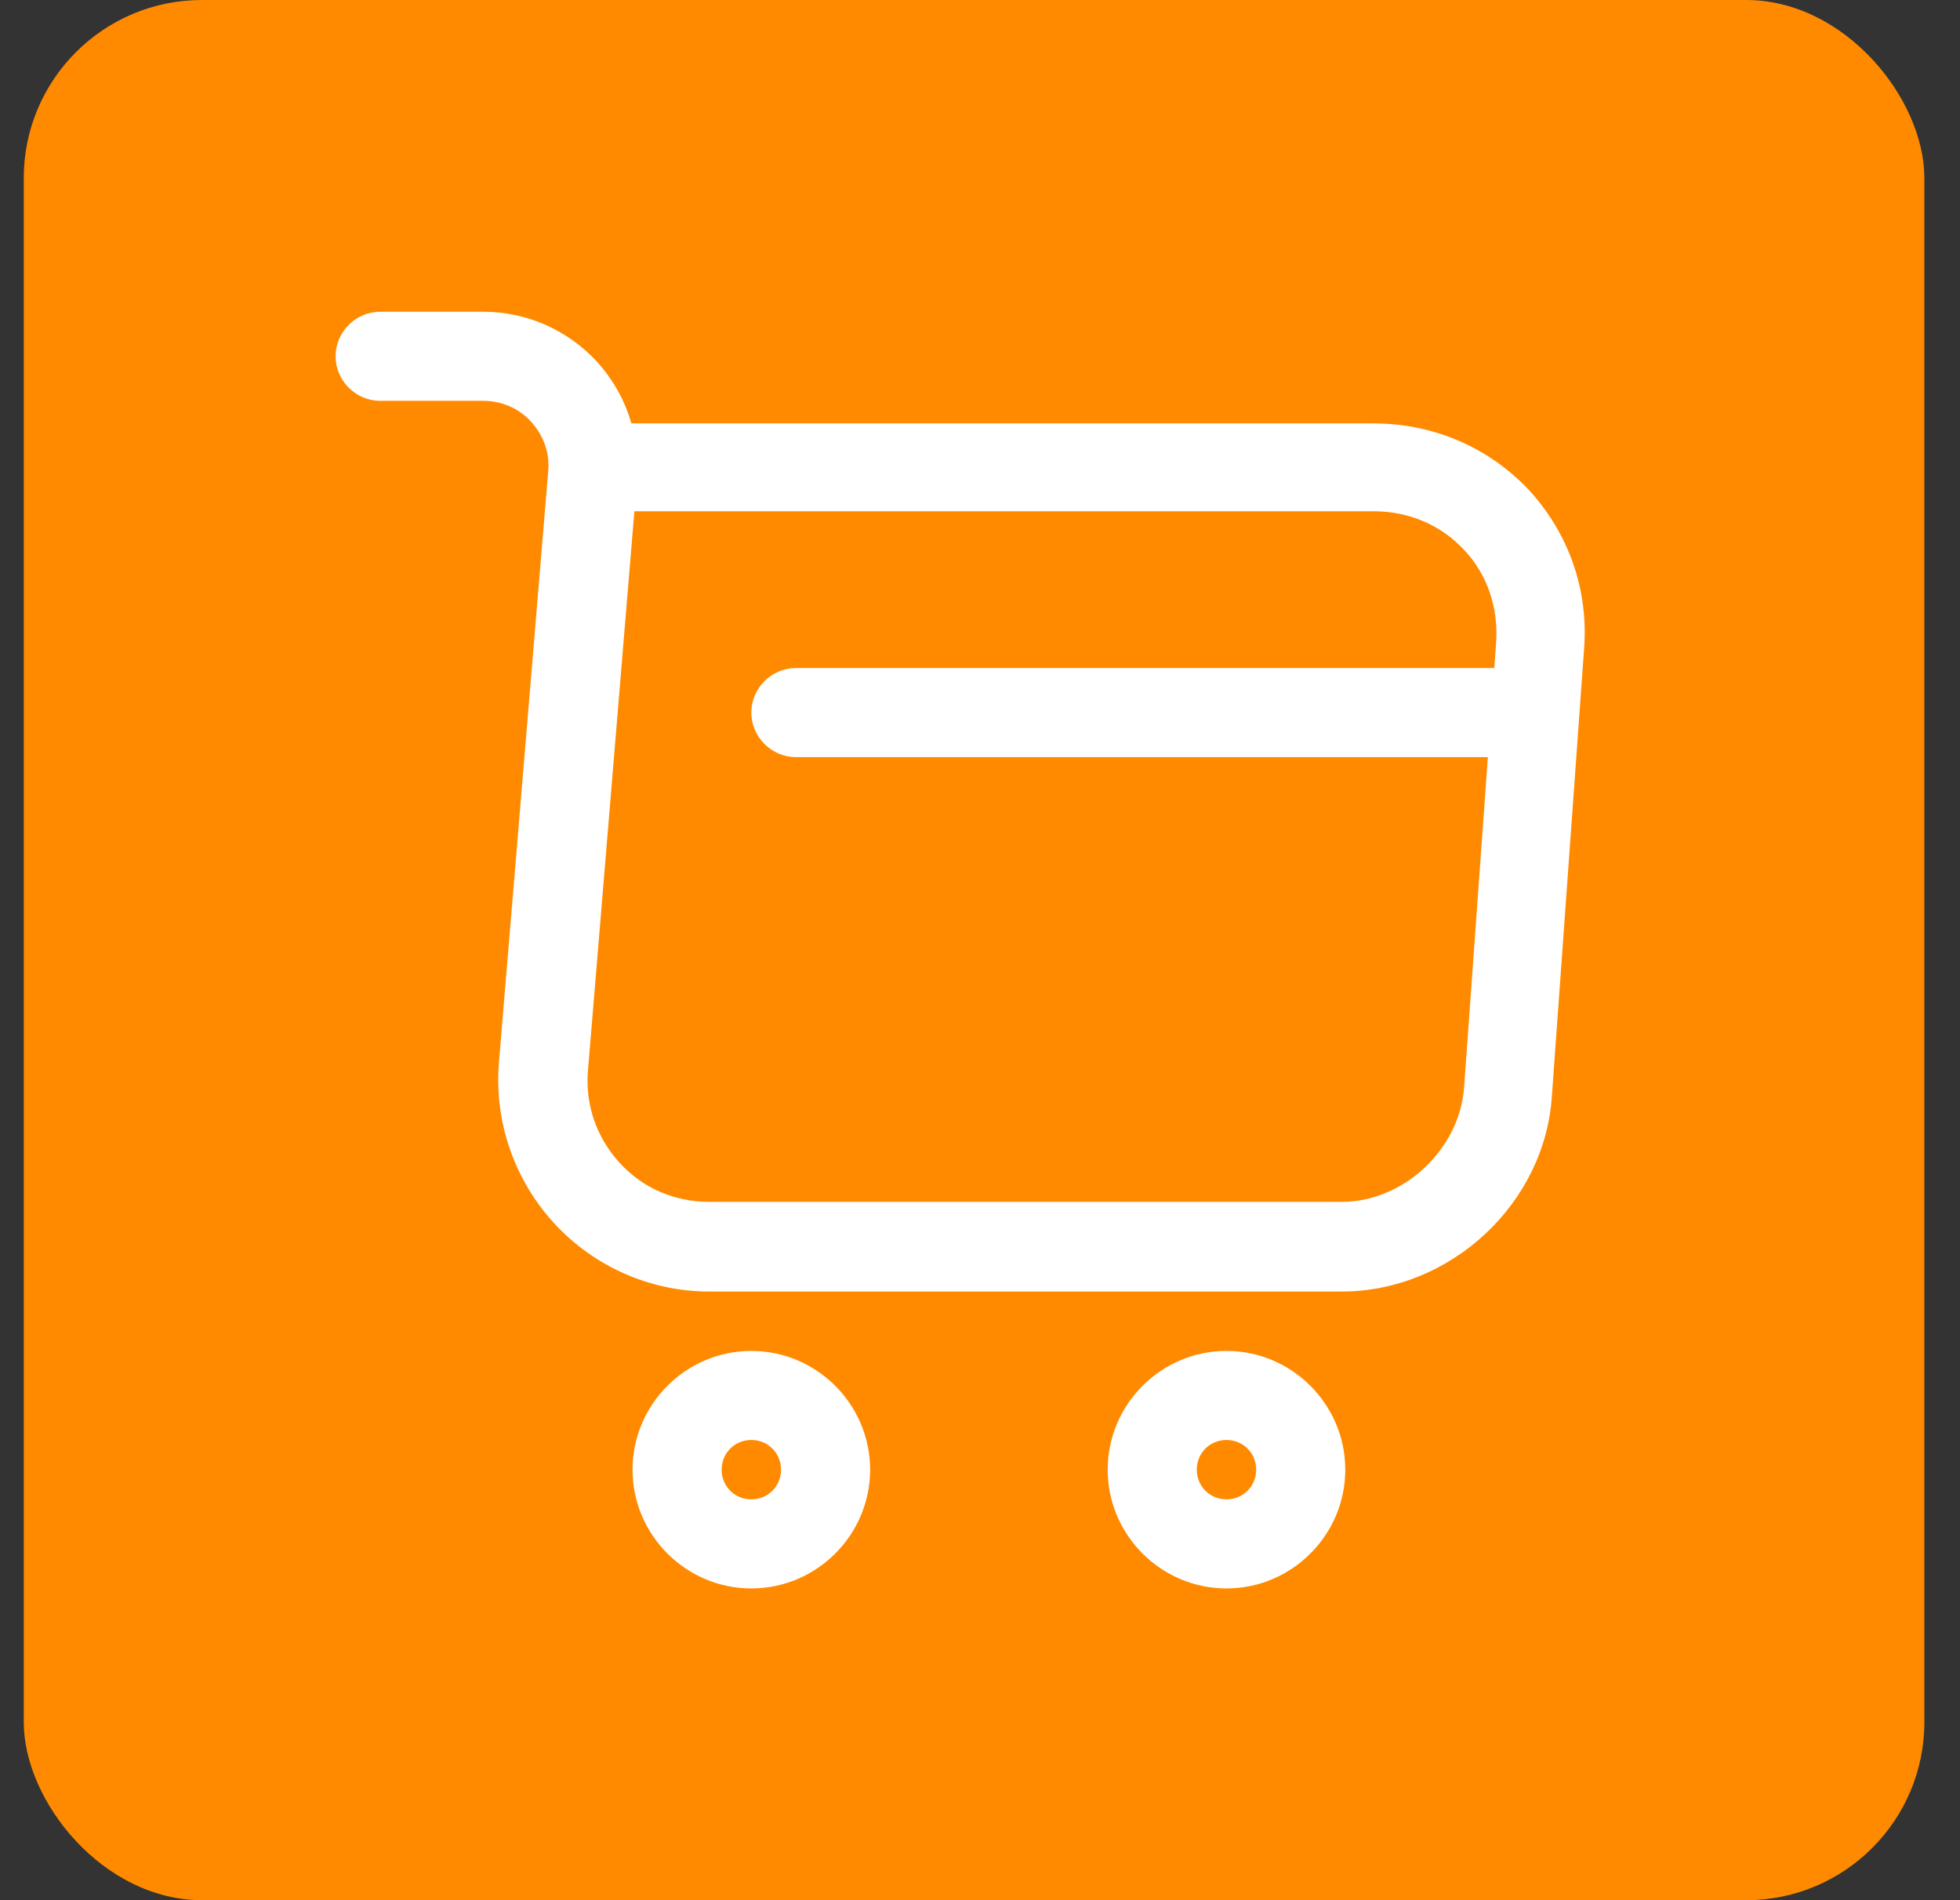
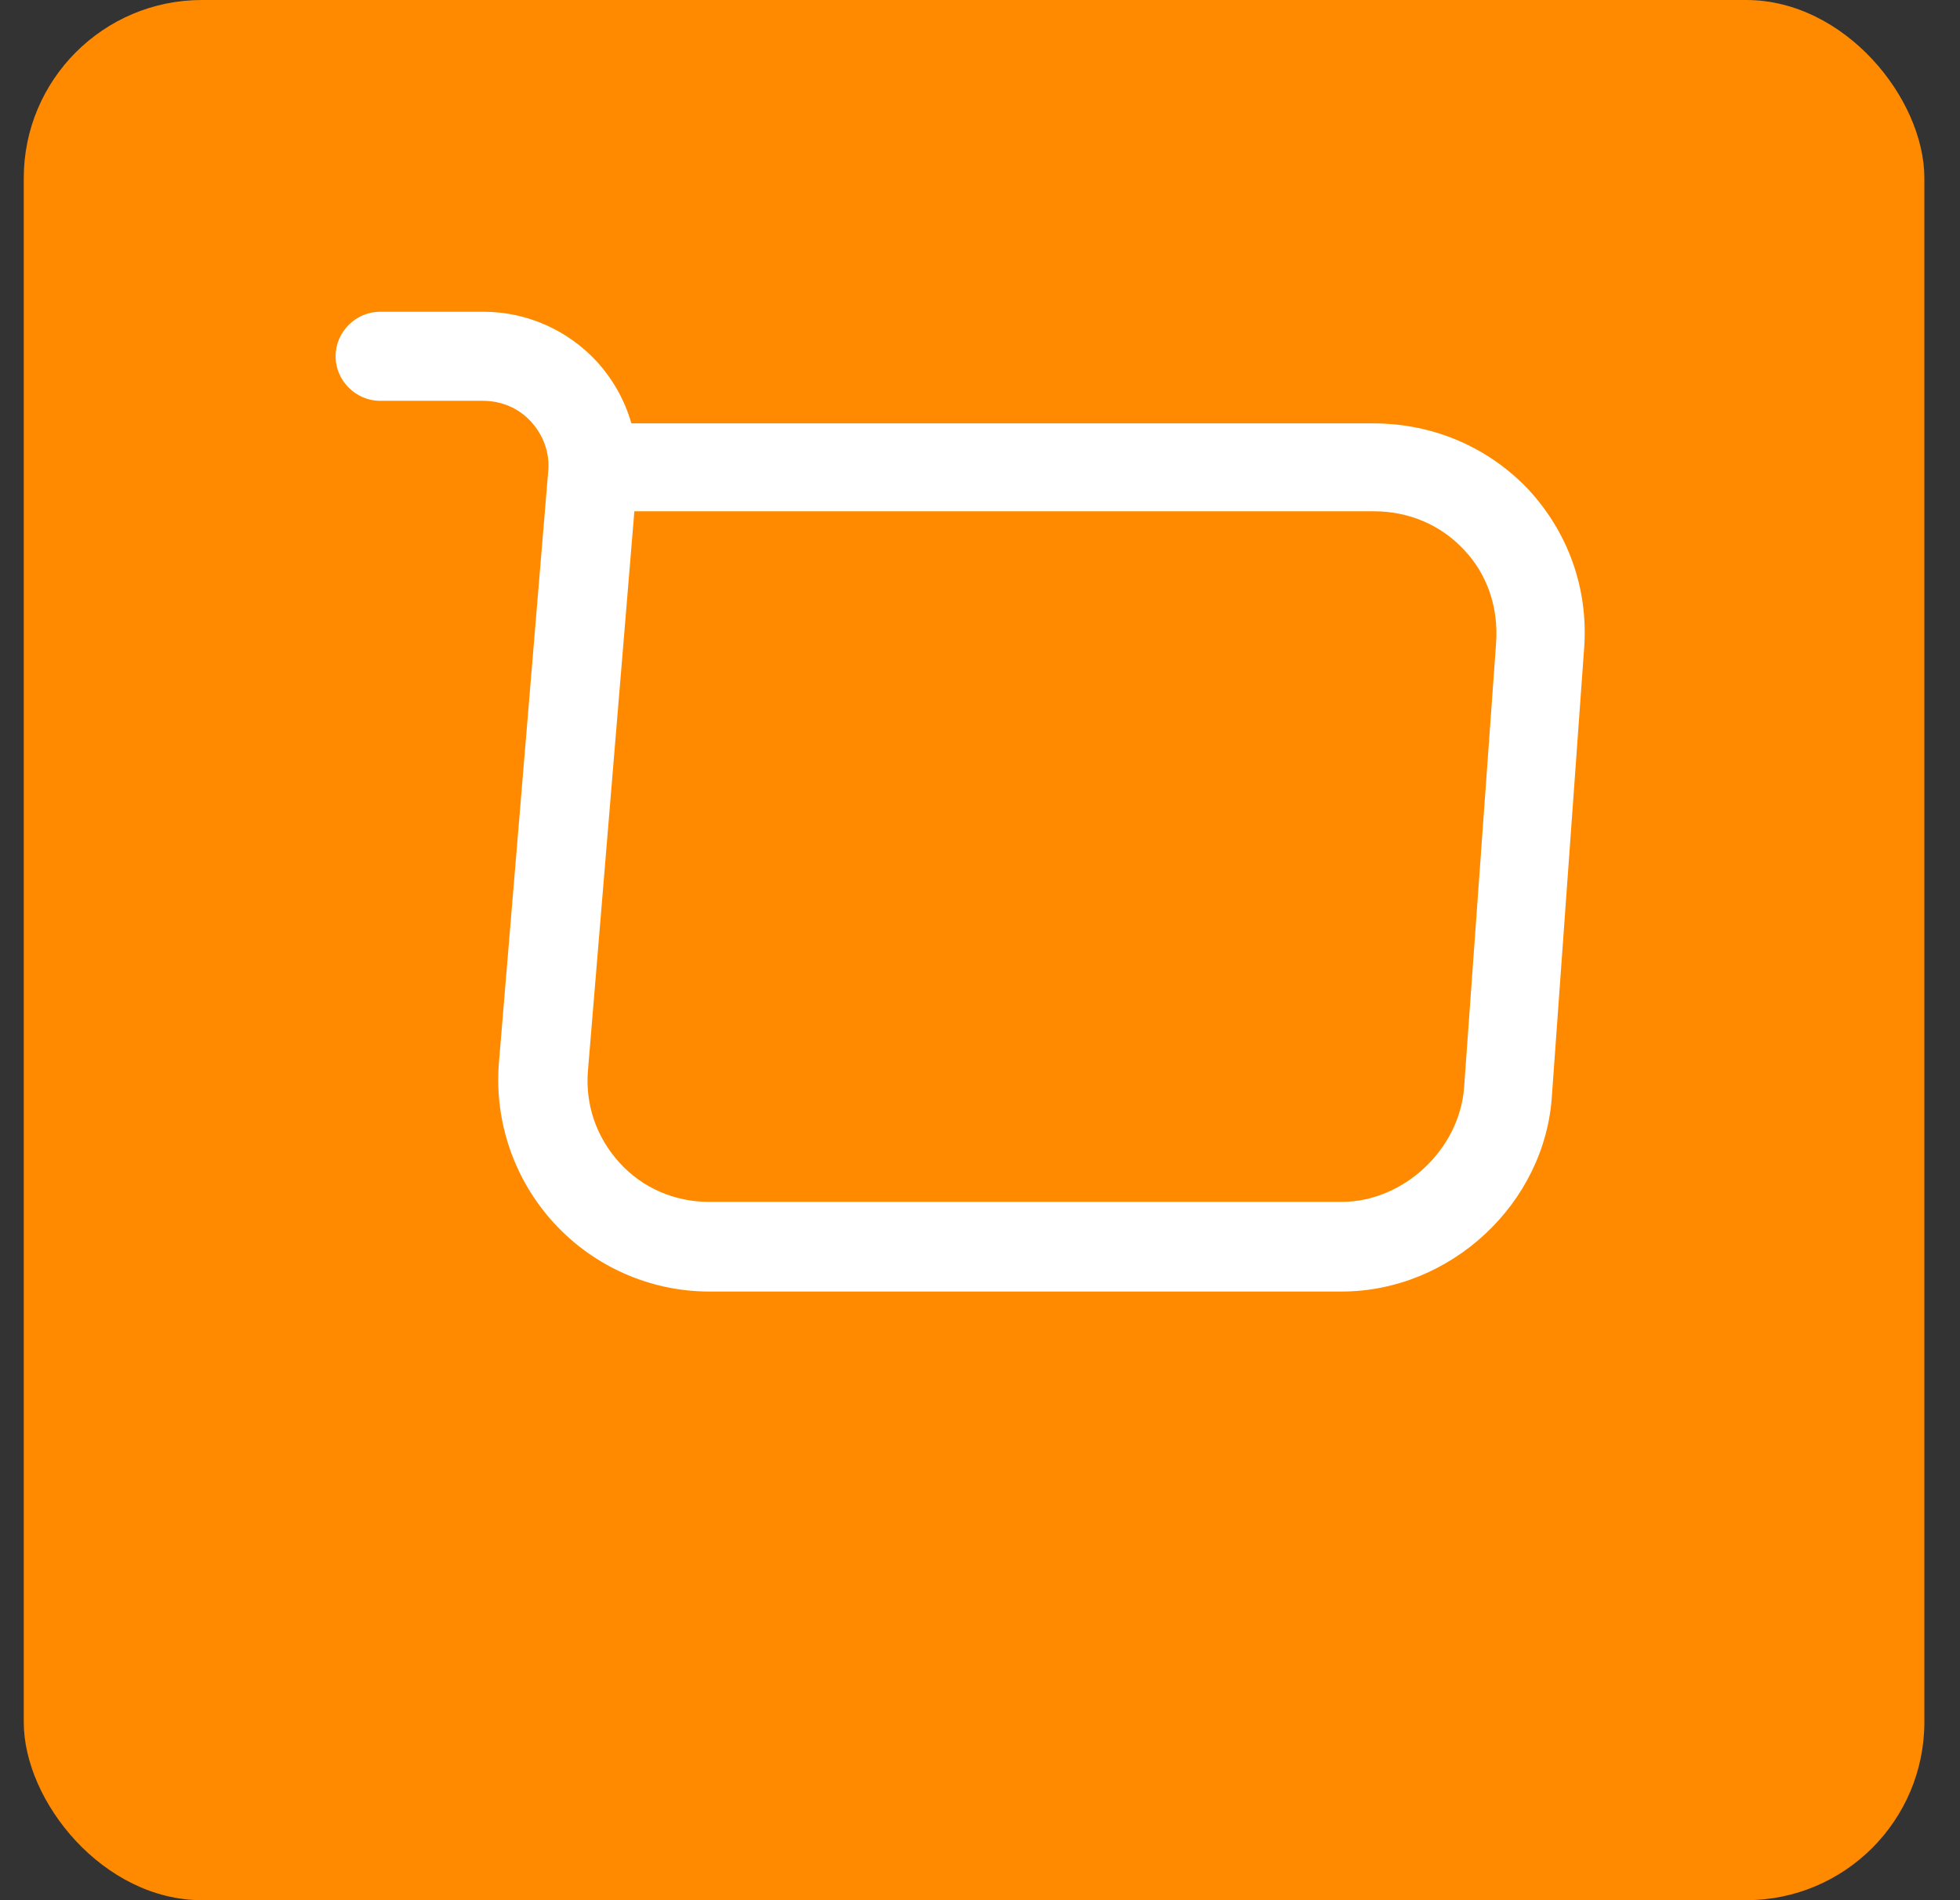
<svg xmlns="http://www.w3.org/2000/svg" width="33" height="32" viewBox="0 0 33 32" fill="none">
  <rect x="0" y="0" width="33" height="32" fill="#333333" stroke="none" />
  <rect x="0.4" width="32" height="32" rx="3" fill="#FF8A00" />
  <path d="M22.59 21.75H11.94C10.95 21.75 10 21.33 9.33 20.6C8.66 19.87 8.32 18.89 8.4 17.9L9.23 7.94C9.26 7.63 9.15 7.33 8.94 7.1C8.73 6.87 8.44 6.75 8.13 6.75H6.4C5.99 6.75 5.65 6.41 5.65 6C5.65 5.59 5.99 5.25 6.4 5.25H8.14C8.87 5.25 9.56 5.56 10.05 6.09C10.32 6.39 10.52 6.74 10.63 7.13H23.12C24.13 7.13 25.06 7.53 25.74 8.25C26.41 8.98 26.75 9.93 26.67 10.94L26.13 18.44C26.02 20.27 24.42 21.75 22.59 21.75ZM10.68 8.62L9.9 18.02C9.85 18.6 10.04 19.15 10.43 19.58C10.82 20.01 11.36 20.24 11.94 20.24H22.59C23.63 20.24 24.57 19.36 24.65 18.32L25.19 10.82C25.23 10.23 25.04 9.67 24.65 9.26C24.26 8.84 23.72 8.61 23.13 8.61H10.68V8.62Z" fill="white" />
-   <path d="M20.65 26.75C19.55 26.75 18.65 25.85 18.65 24.75C18.65 23.65 19.55 22.75 20.65 22.75C21.75 22.75 22.65 23.65 22.65 24.75C22.65 25.85 21.75 26.75 20.65 26.75ZM20.65 24.25C20.37 24.25 20.15 24.47 20.15 24.75C20.15 25.03 20.37 25.25 20.65 25.25C20.93 25.25 21.15 25.03 21.15 24.75C21.15 24.47 20.93 24.25 20.65 24.25Z" fill="white" />
-   <path d="M12.65 26.75C11.55 26.75 10.65 25.85 10.65 24.75C10.65 23.65 11.55 22.75 12.65 22.75C13.75 22.75 14.65 23.65 14.65 24.75C14.65 25.85 13.75 26.75 12.65 26.75ZM12.65 24.25C12.37 24.25 12.15 24.47 12.15 24.75C12.15 25.03 12.37 25.25 12.65 25.25C12.93 25.25 13.15 25.03 13.15 24.75C13.15 24.47 12.93 24.25 12.65 24.25Z" fill="white" />
-   <path d="M25.4 12.75H13.4C12.99 12.75 12.65 12.41 12.65 12C12.65 11.59 12.99 11.25 13.4 11.25H25.4C25.81 11.25 26.15 11.59 26.15 12C26.15 12.41 25.81 12.75 25.4 12.75Z" fill="white" />
</svg>